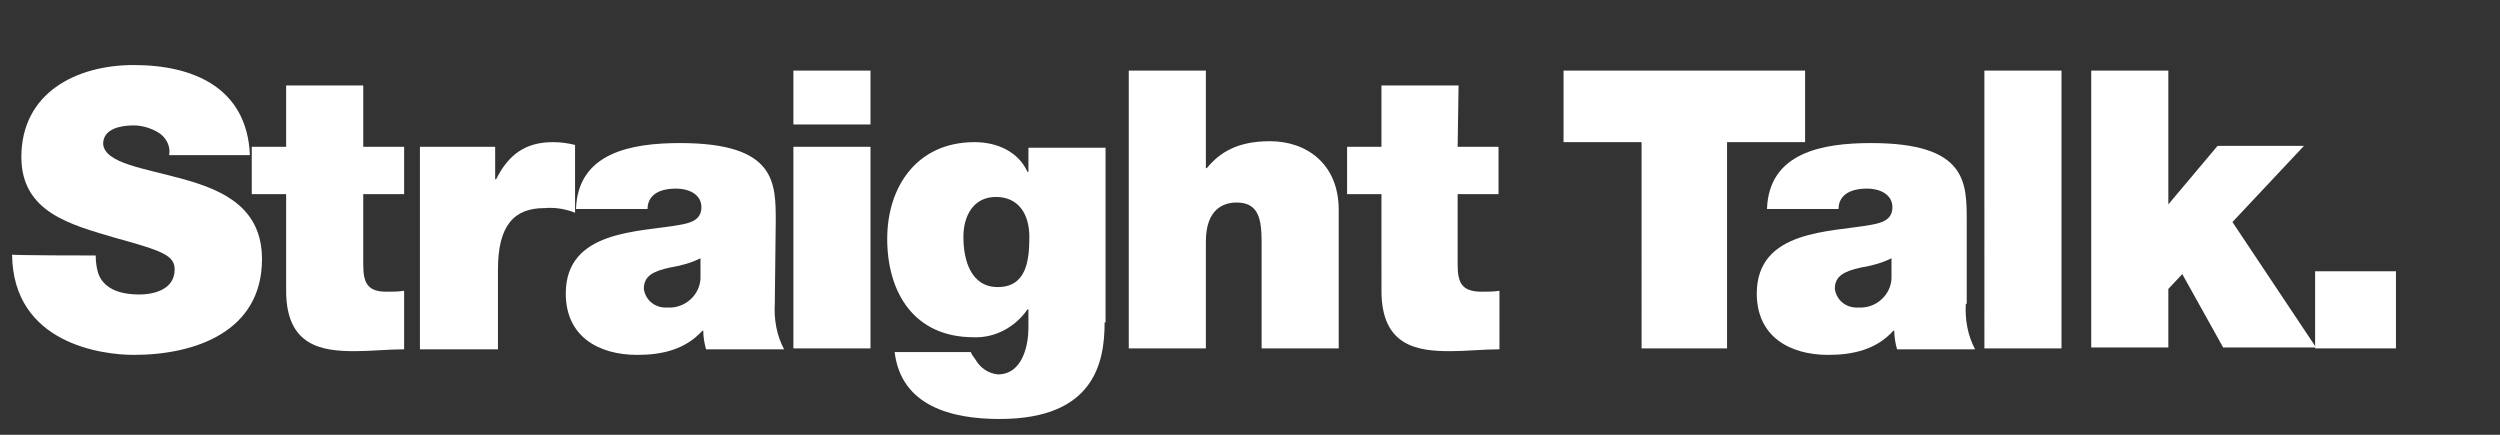
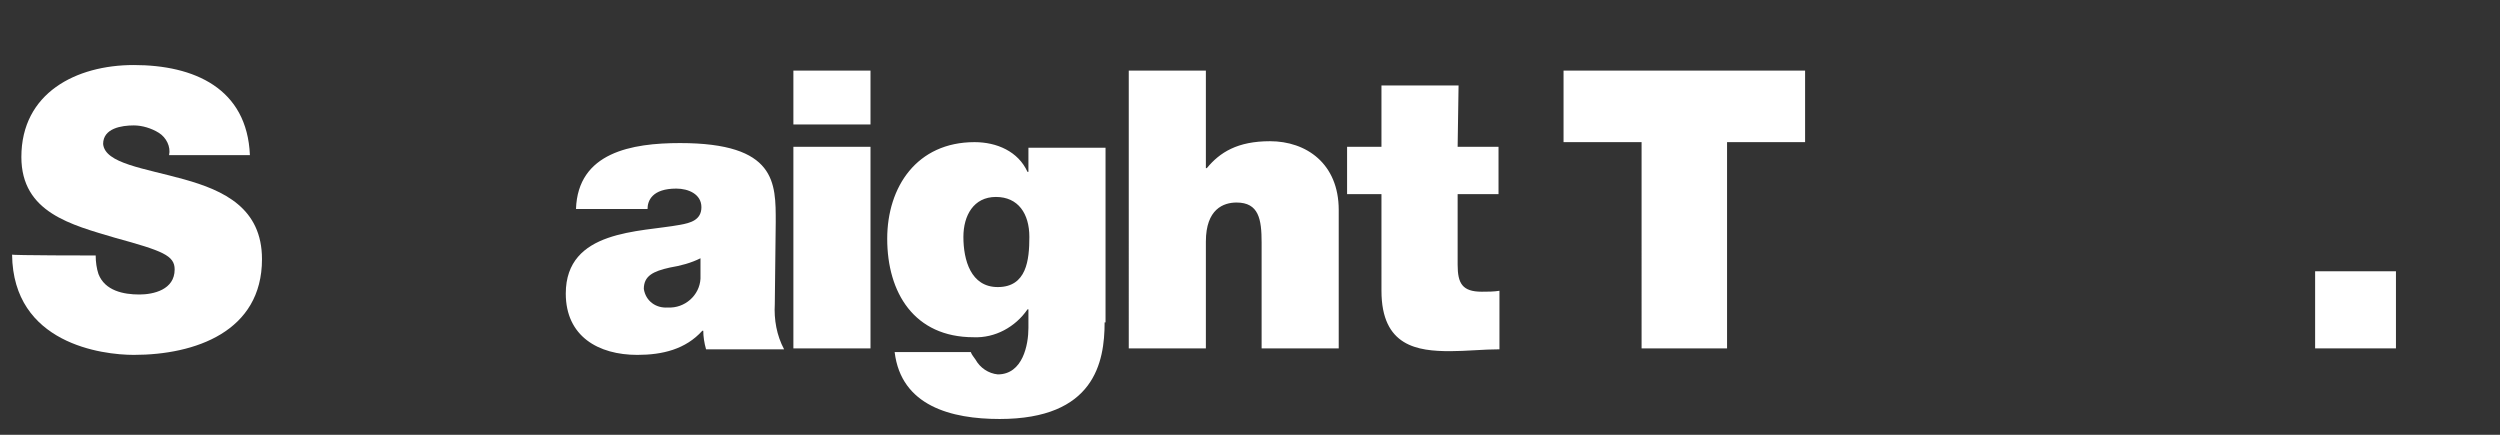
<svg xmlns="http://www.w3.org/2000/svg" id="Layer_1" viewBox="0 0 269.1 46.8">
  <rect x="0" y="0" width="269.1" height="46.8" fill="#333333" stroke="none" />
  <style>.st0{fill:#fff}</style>
  <title>logo-main-straight-talk</title>
  <path class="st0" d="M10.3 27.5c0 .7.1 1.4.3 2 .7 1.8 2.7 2.2 4.4 2.2 1.5 0 3.8-.5 3.8-2.7 0-1.5-1.3-2-6.4-3.4-4.7-1.4-10.1-2.7-10.1-8.7C2.3 10 8.2 7 14.4 7c6.5 0 12.2 2.5 12.5 9.7h-8.7c.2-.9-.3-1.9-1.1-2.4s-1.8-.8-2.7-.8c-1.3 0-3.3.3-3.3 2 .2 2.1 4.4 2.6 8.7 3.8s8.4 3.1 8.4 8.6c0 7.8-7.2 10.3-13.8 10.3-3.4 0-13-1.2-13.1-10.8-.2.1 9 .1 9 .1z" />
-   <path class="st0" d="M39.1 15.8h4.4v5.1h-4.4v7.6c0 2 .5 2.9 2.5 2.9.6 0 1.3 0 1.9-.1v6.3c-1.7 0-3.6.2-5.3.2-3.5 0-7.4-.5-7.4-6.5V20.9h-3.7v-5.1h3.7V9.2h8.3v6.6zm6.2 0h8v3.5h.1c1.3-2.6 3.1-4 6.1-4 .8 0 1.6.1 2.4.3v7.3c-1-.4-2.1-.6-3.3-.5-3.3 0-5 1.9-5 6.6v8.6h-8.4V15.8z" />
  <path class="st0" d="M83.4 32.7c-.1 1.7.2 3.4 1 4.9H76c-.2-.7-.3-1.4-.3-2h-.1c-1.8 2-4.3 2.6-7 2.6-4.2 0-7.7-2-7.7-6.6 0-6.9 8-6.6 12.3-7.4 1.1-.2 2.3-.5 2.3-1.9s-1.4-2-2.7-2c-2.6 0-3.1 1.3-3.1 2.2H62c.2-6.1 6-7.1 11.2-7.1 10.4 0 10.3 4.3 10.3 8.5l-.1 8.8zm-8-4.9c-1 .5-2.1.8-3.3 1-1.8.4-2.8.9-2.8 2.3.2 1.3 1.3 2.1 2.6 2 1.8.1 3.4-1.3 3.5-3.1v-2.2zm18.3-14.4h-8.3V7.6h8.3v5.8zm-8.3 2.4h8.3v21.7h-8.3V15.8zm33.5 18.9c0 4.3-1.1 10.4-11.3 10.4-5.2 0-10.6-1.4-11.3-7.2h8.2c.1.3.3.5.5.8.5.9 1.4 1.5 2.4 1.6 2.7 0 3.3-3.2 3.3-5v-2h-.1c-1.3 1.9-3.5 3.1-5.8 3-6.4 0-9.3-4.8-9.3-10.6 0-5.6 3.2-10.4 9.4-10.4 2.4 0 4.7 1 5.7 3.2h.1v-2.6h8.3v18.8zm-11.5-3.8c3.1 0 3.4-2.9 3.4-5.4s-1.2-4.3-3.6-4.3-3.5 2-3.5 4.3c0 2.5.8 5.4 3.7 5.4zm14.1-23.3h8.3v10.5h.1c1.4-1.7 3.3-2.9 6.8-2.9 3.9 0 7.4 2.4 7.4 7.4v14.9h-8.3V26.1c0-2.5-.3-4.3-2.7-4.3-1.4 0-3.3.7-3.3 4.2v11.5h-8.3V7.6zm35.4 8.2h4.4v5.1h-4.4v7.6c0 2 .5 2.9 2.6 2.9.6 0 1.3 0 1.9-.1v6.3c-1.7 0-3.6.2-5.3.2-3.5 0-7.4-.5-7.4-6.5V20.9H145v-5.1h3.7V9.2h8.3l-.1 6.6zm19.8-.5h-8.4V7.6h26v7.7h-8.4v22.2h-9.2V15.3z" />
-   <path class="st0" d="M211.6 32.7c-.1 1.7.2 3.4 1 4.9h-8.4c-.2-.7-.3-1.4-.3-2h-.1c-1.8 2-4.3 2.6-7 2.6-4.2 0-7.7-2-7.7-6.6 0-6.9 8-6.6 12.3-7.4 1.1-.2 2.3-.5 2.3-1.9s-1.4-2-2.7-2c-2.6 0-3.1 1.3-3.1 2.2h-7.7c.2-6.1 6-7.1 11.2-7.1 10.4 0 10.3 4.3 10.3 8.5v8.8h-.1zm-8-4.9c-1 .5-2.1.8-3.3 1-1.8.4-2.8.9-2.8 2.3.2 1.3 1.3 2.1 2.6 2 1.8.1 3.4-1.3 3.5-3.1v-2.2zm10-20.2h8.3v29.9h-8.3V7.6zm11.5 0h8.3V22l5.3-6.3h9.3l-7.7 8.2 9 13.5h-10l-4.4-7.9-1.5 1.6v6.3h-8.3V7.6z" />
  <path class="st0" d="M249.2 29.2h8.7v8.3h-8.7v-8.3z" />
</svg>